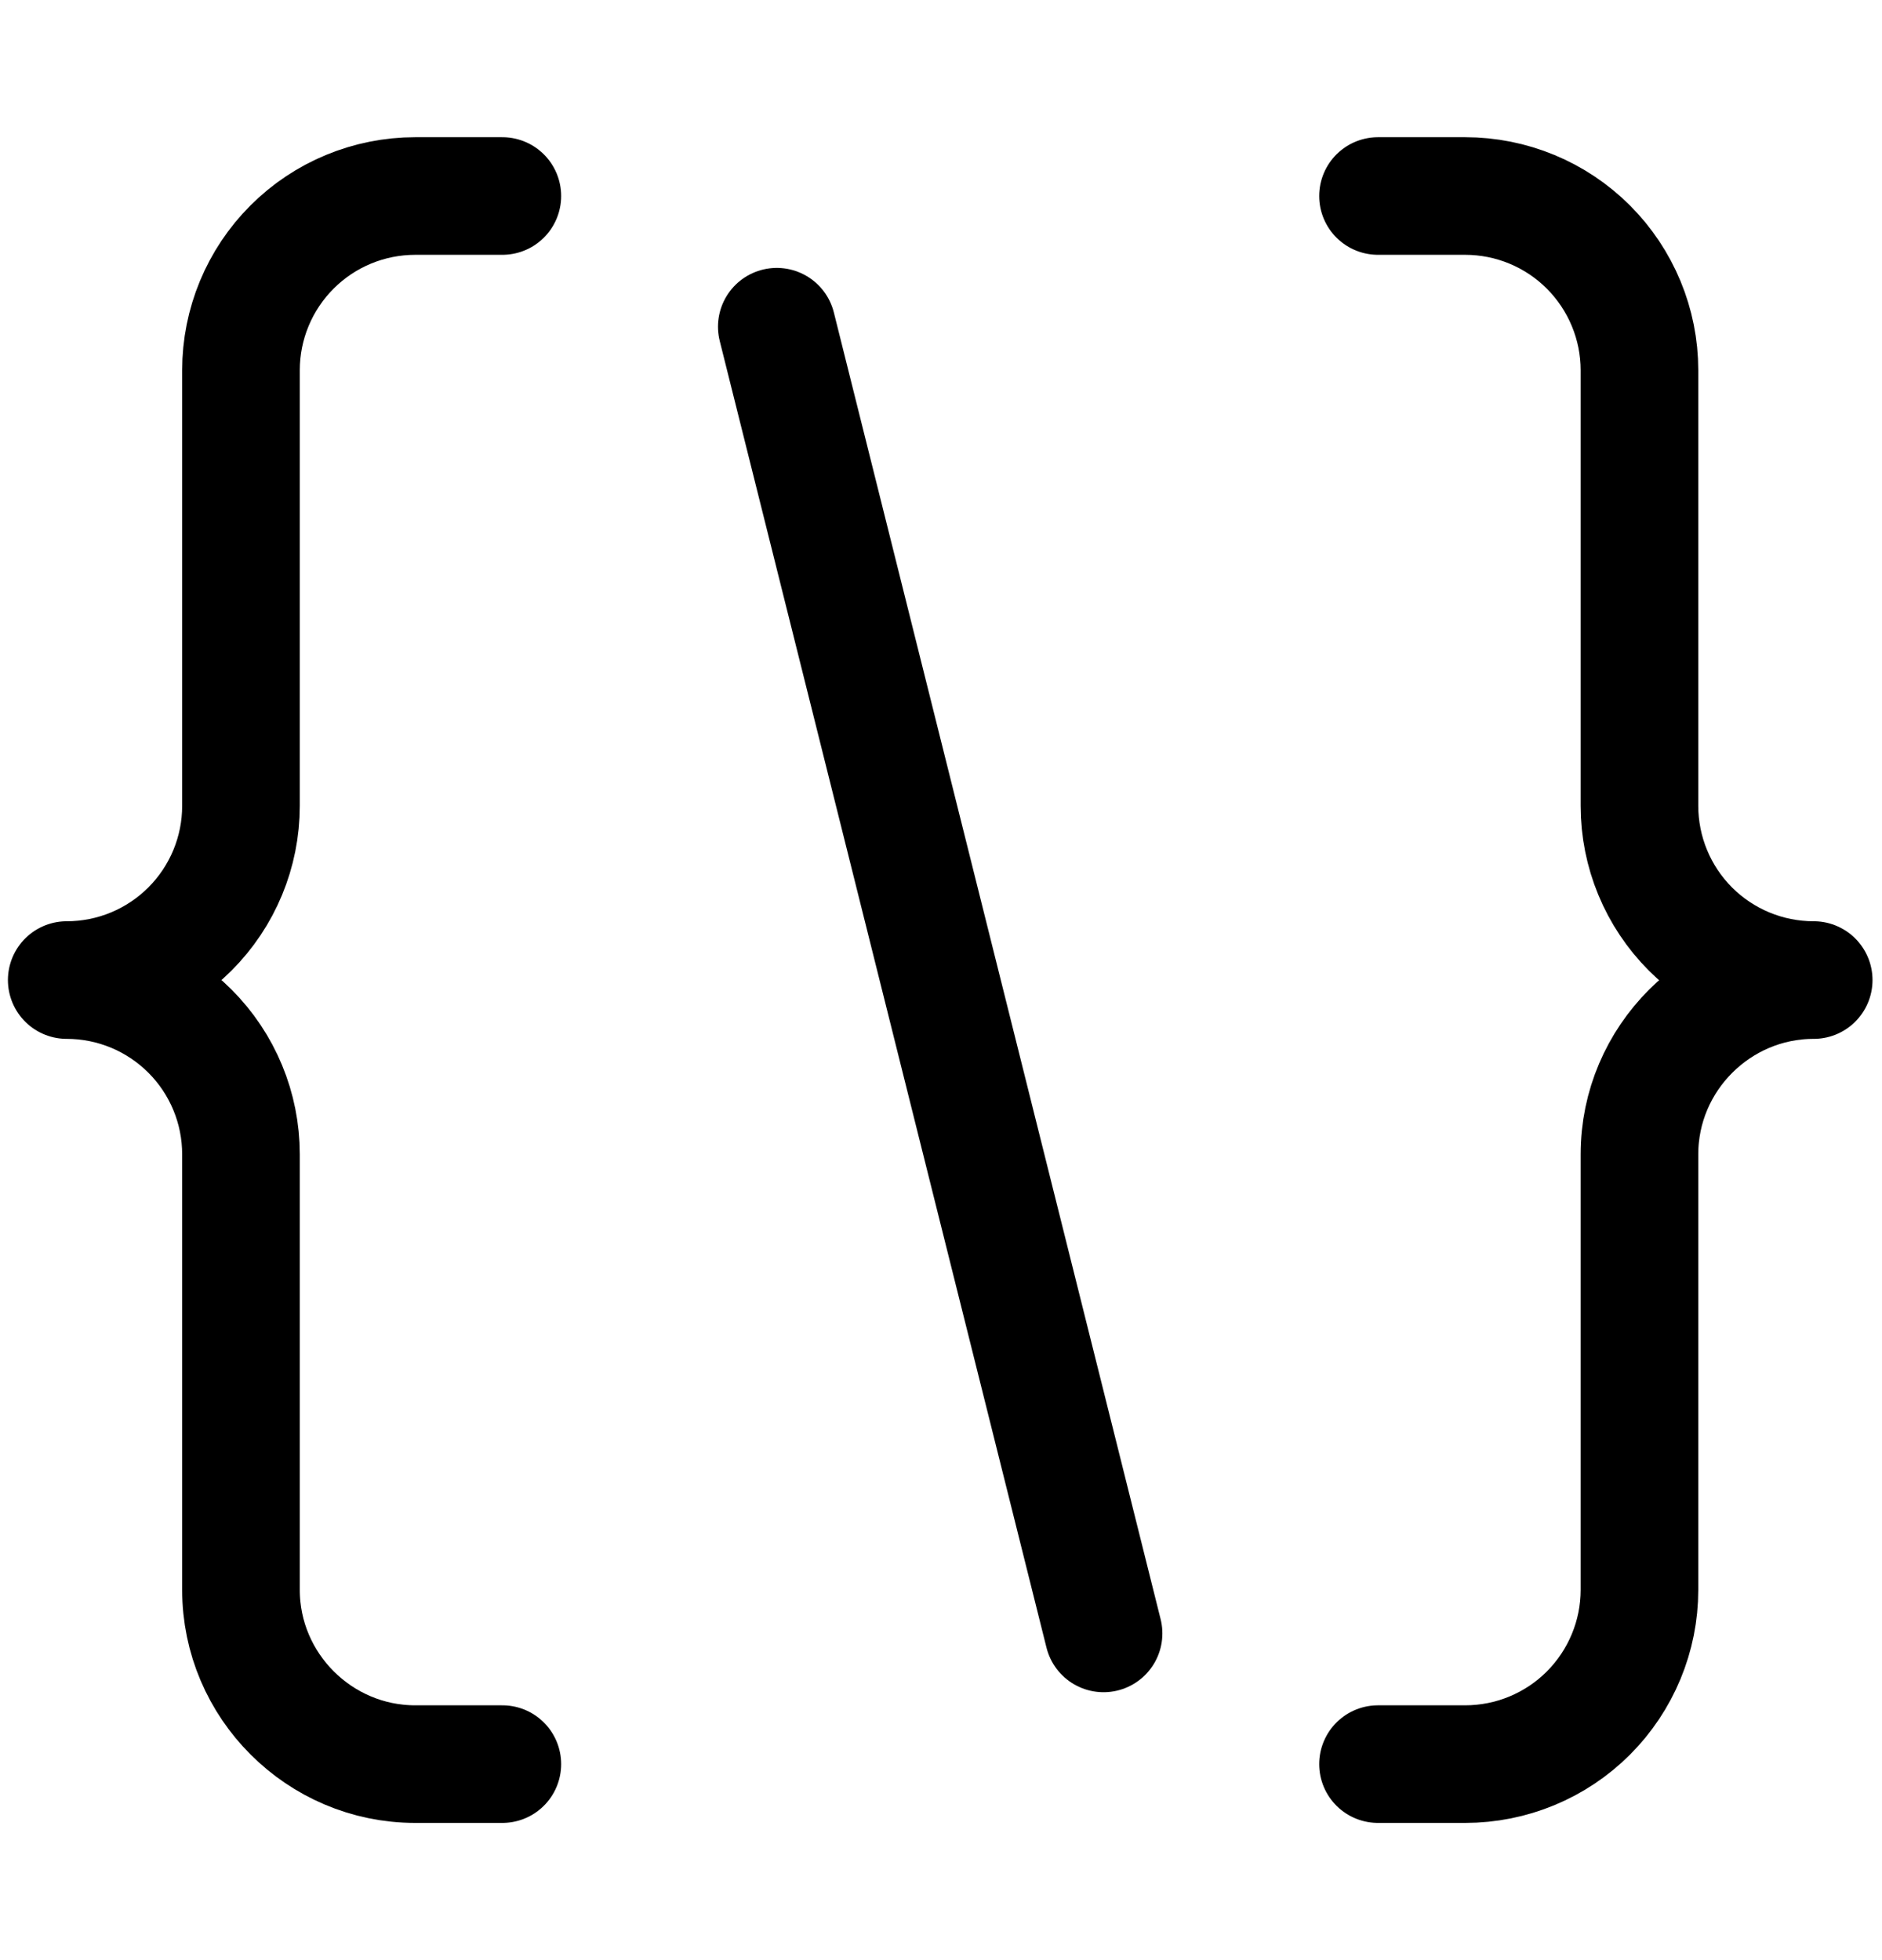
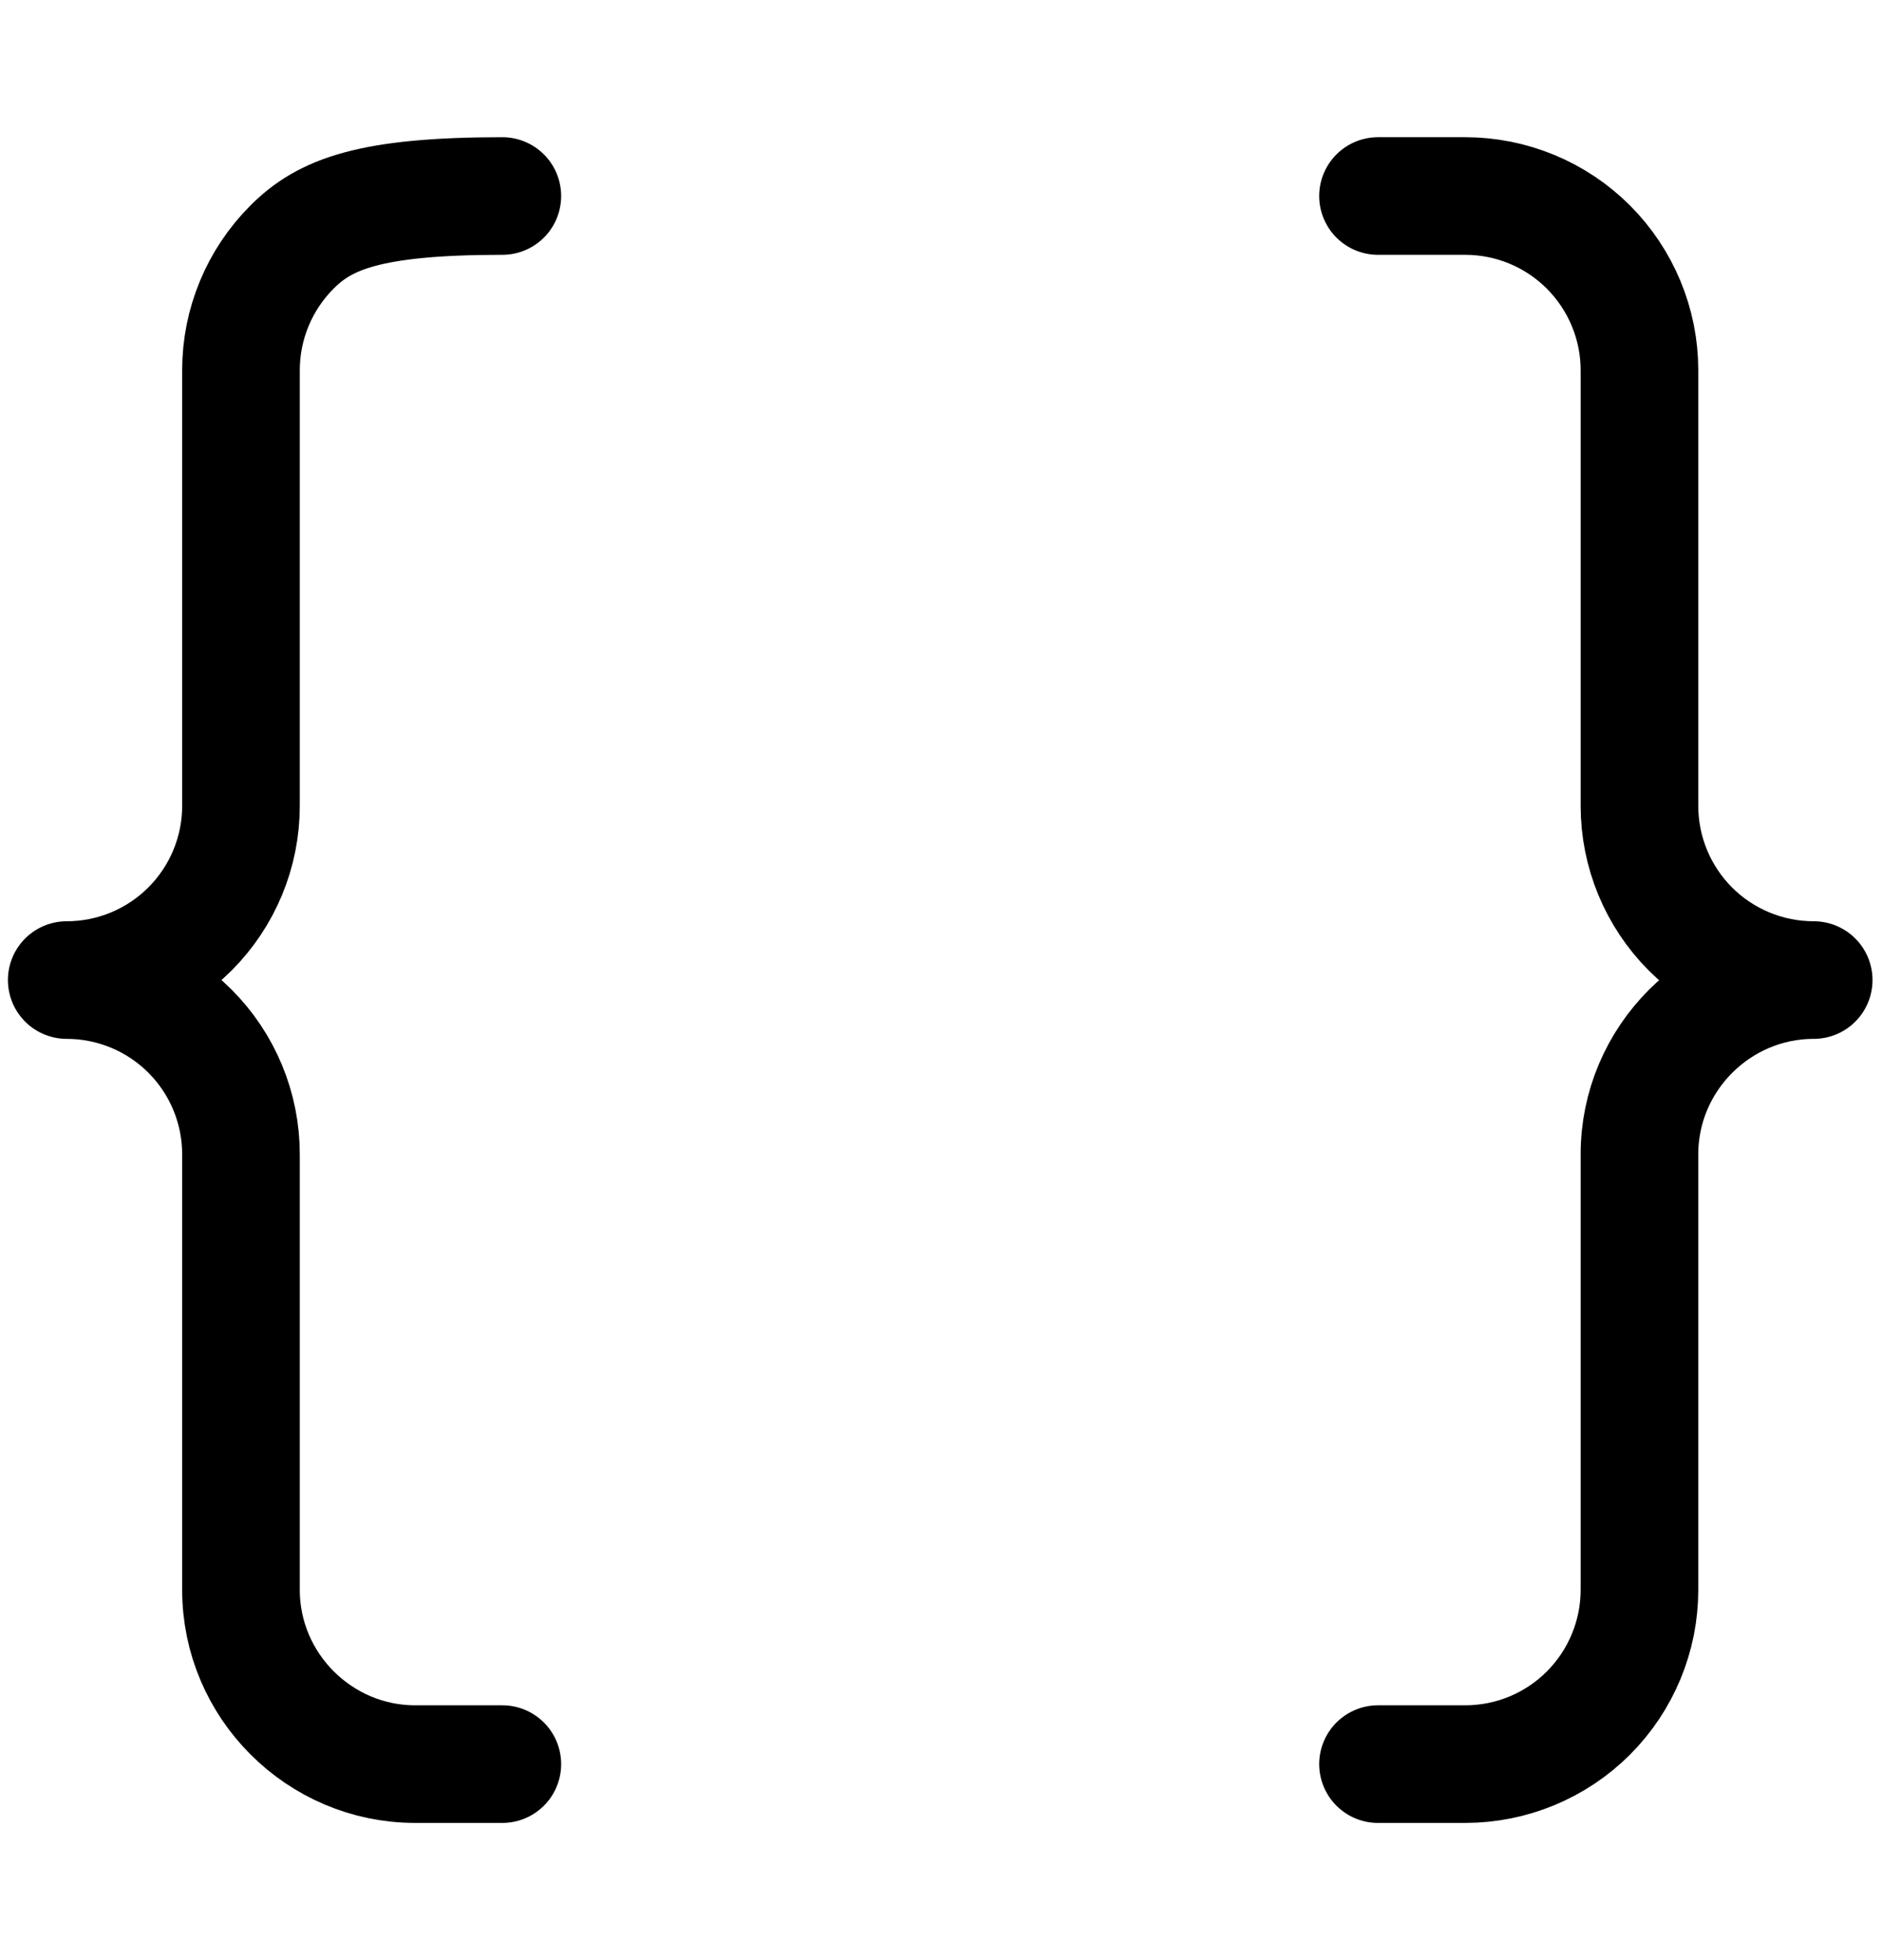
<svg xmlns="http://www.w3.org/2000/svg" width="24" height="25" viewBox="0 0 24 25" fill="none">
-   <path d="M6.406 2.5H5.295C4.706 2.5 4.14 2.734 3.724 3.151C3.307 3.568 3.073 4.133 3.073 4.722V10.278C3.073 10.867 2.839 11.432 2.422 11.849C2.005 12.266 1.44 12.5 0.851 12.5C1.44 12.5 2.005 12.734 2.422 13.151C2.839 13.568 3.073 14.133 3.073 14.722V20.278C3.073 21.5 4.073 22.5 5.295 22.5H6.406" stroke="black" stroke-width="1.5" stroke-linecap="round" stroke-linejoin="round" />
-   <path d="M9.906 4.167L14.073 20.833" stroke="black" stroke-width="1.5" stroke-linecap="round" />
+   <path d="M6.406 2.5C4.706 2.5 4.14 2.734 3.724 3.151C3.307 3.568 3.073 4.133 3.073 4.722V10.278C3.073 10.867 2.839 11.432 2.422 11.849C2.005 12.266 1.44 12.5 0.851 12.5C1.44 12.5 2.005 12.734 2.422 13.151C2.839 13.568 3.073 14.133 3.073 14.722V20.278C3.073 21.5 4.073 22.5 5.295 22.5H6.406" stroke="black" stroke-width="1.5" stroke-linecap="round" stroke-linejoin="round" />
  <path d="M17.573 22.5H18.684C19.274 22.5 19.839 22.266 20.256 21.849C20.672 21.432 20.907 20.867 20.907 20.278V14.722C20.907 13.5 21.907 12.5 23.129 12.5C22.539 12.5 21.974 12.266 21.557 11.849C21.141 11.432 20.907 10.867 20.907 10.278V4.722C20.907 4.133 20.672 3.568 20.256 3.151C19.839 2.734 19.274 2.5 18.684 2.5H17.573" stroke="black" stroke-width="1.5" stroke-linecap="round" stroke-linejoin="round" />
</svg>